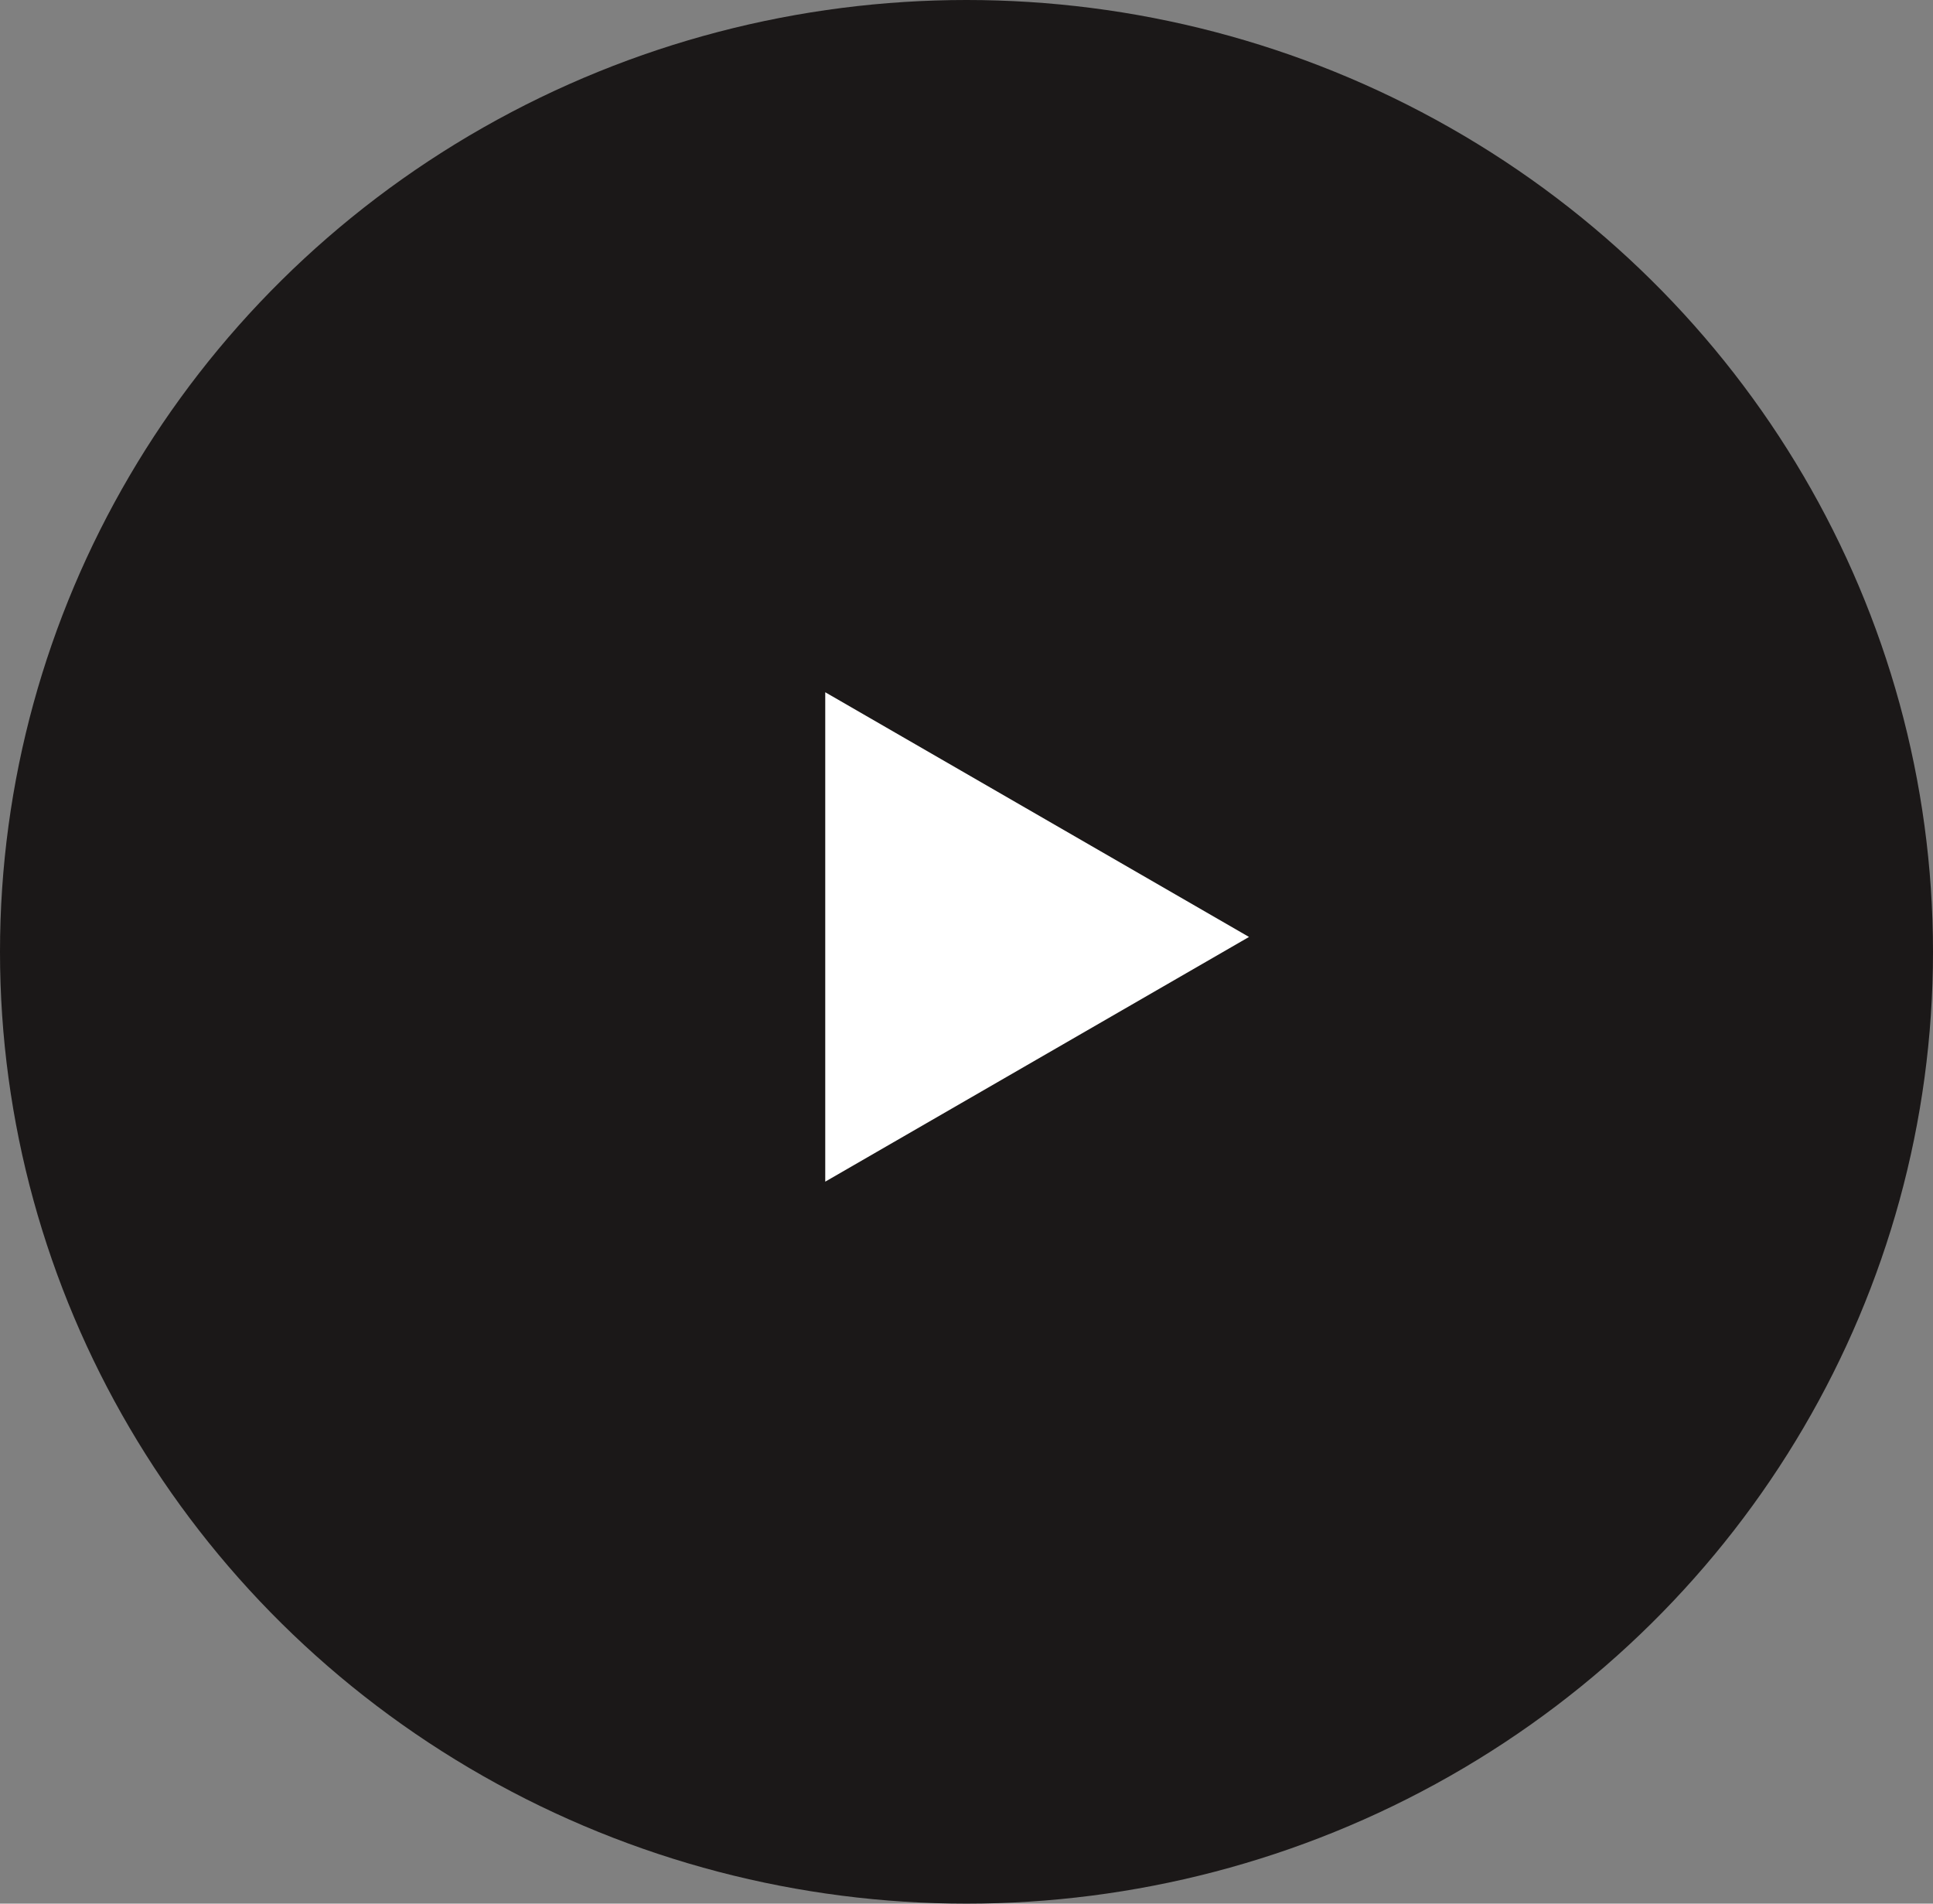
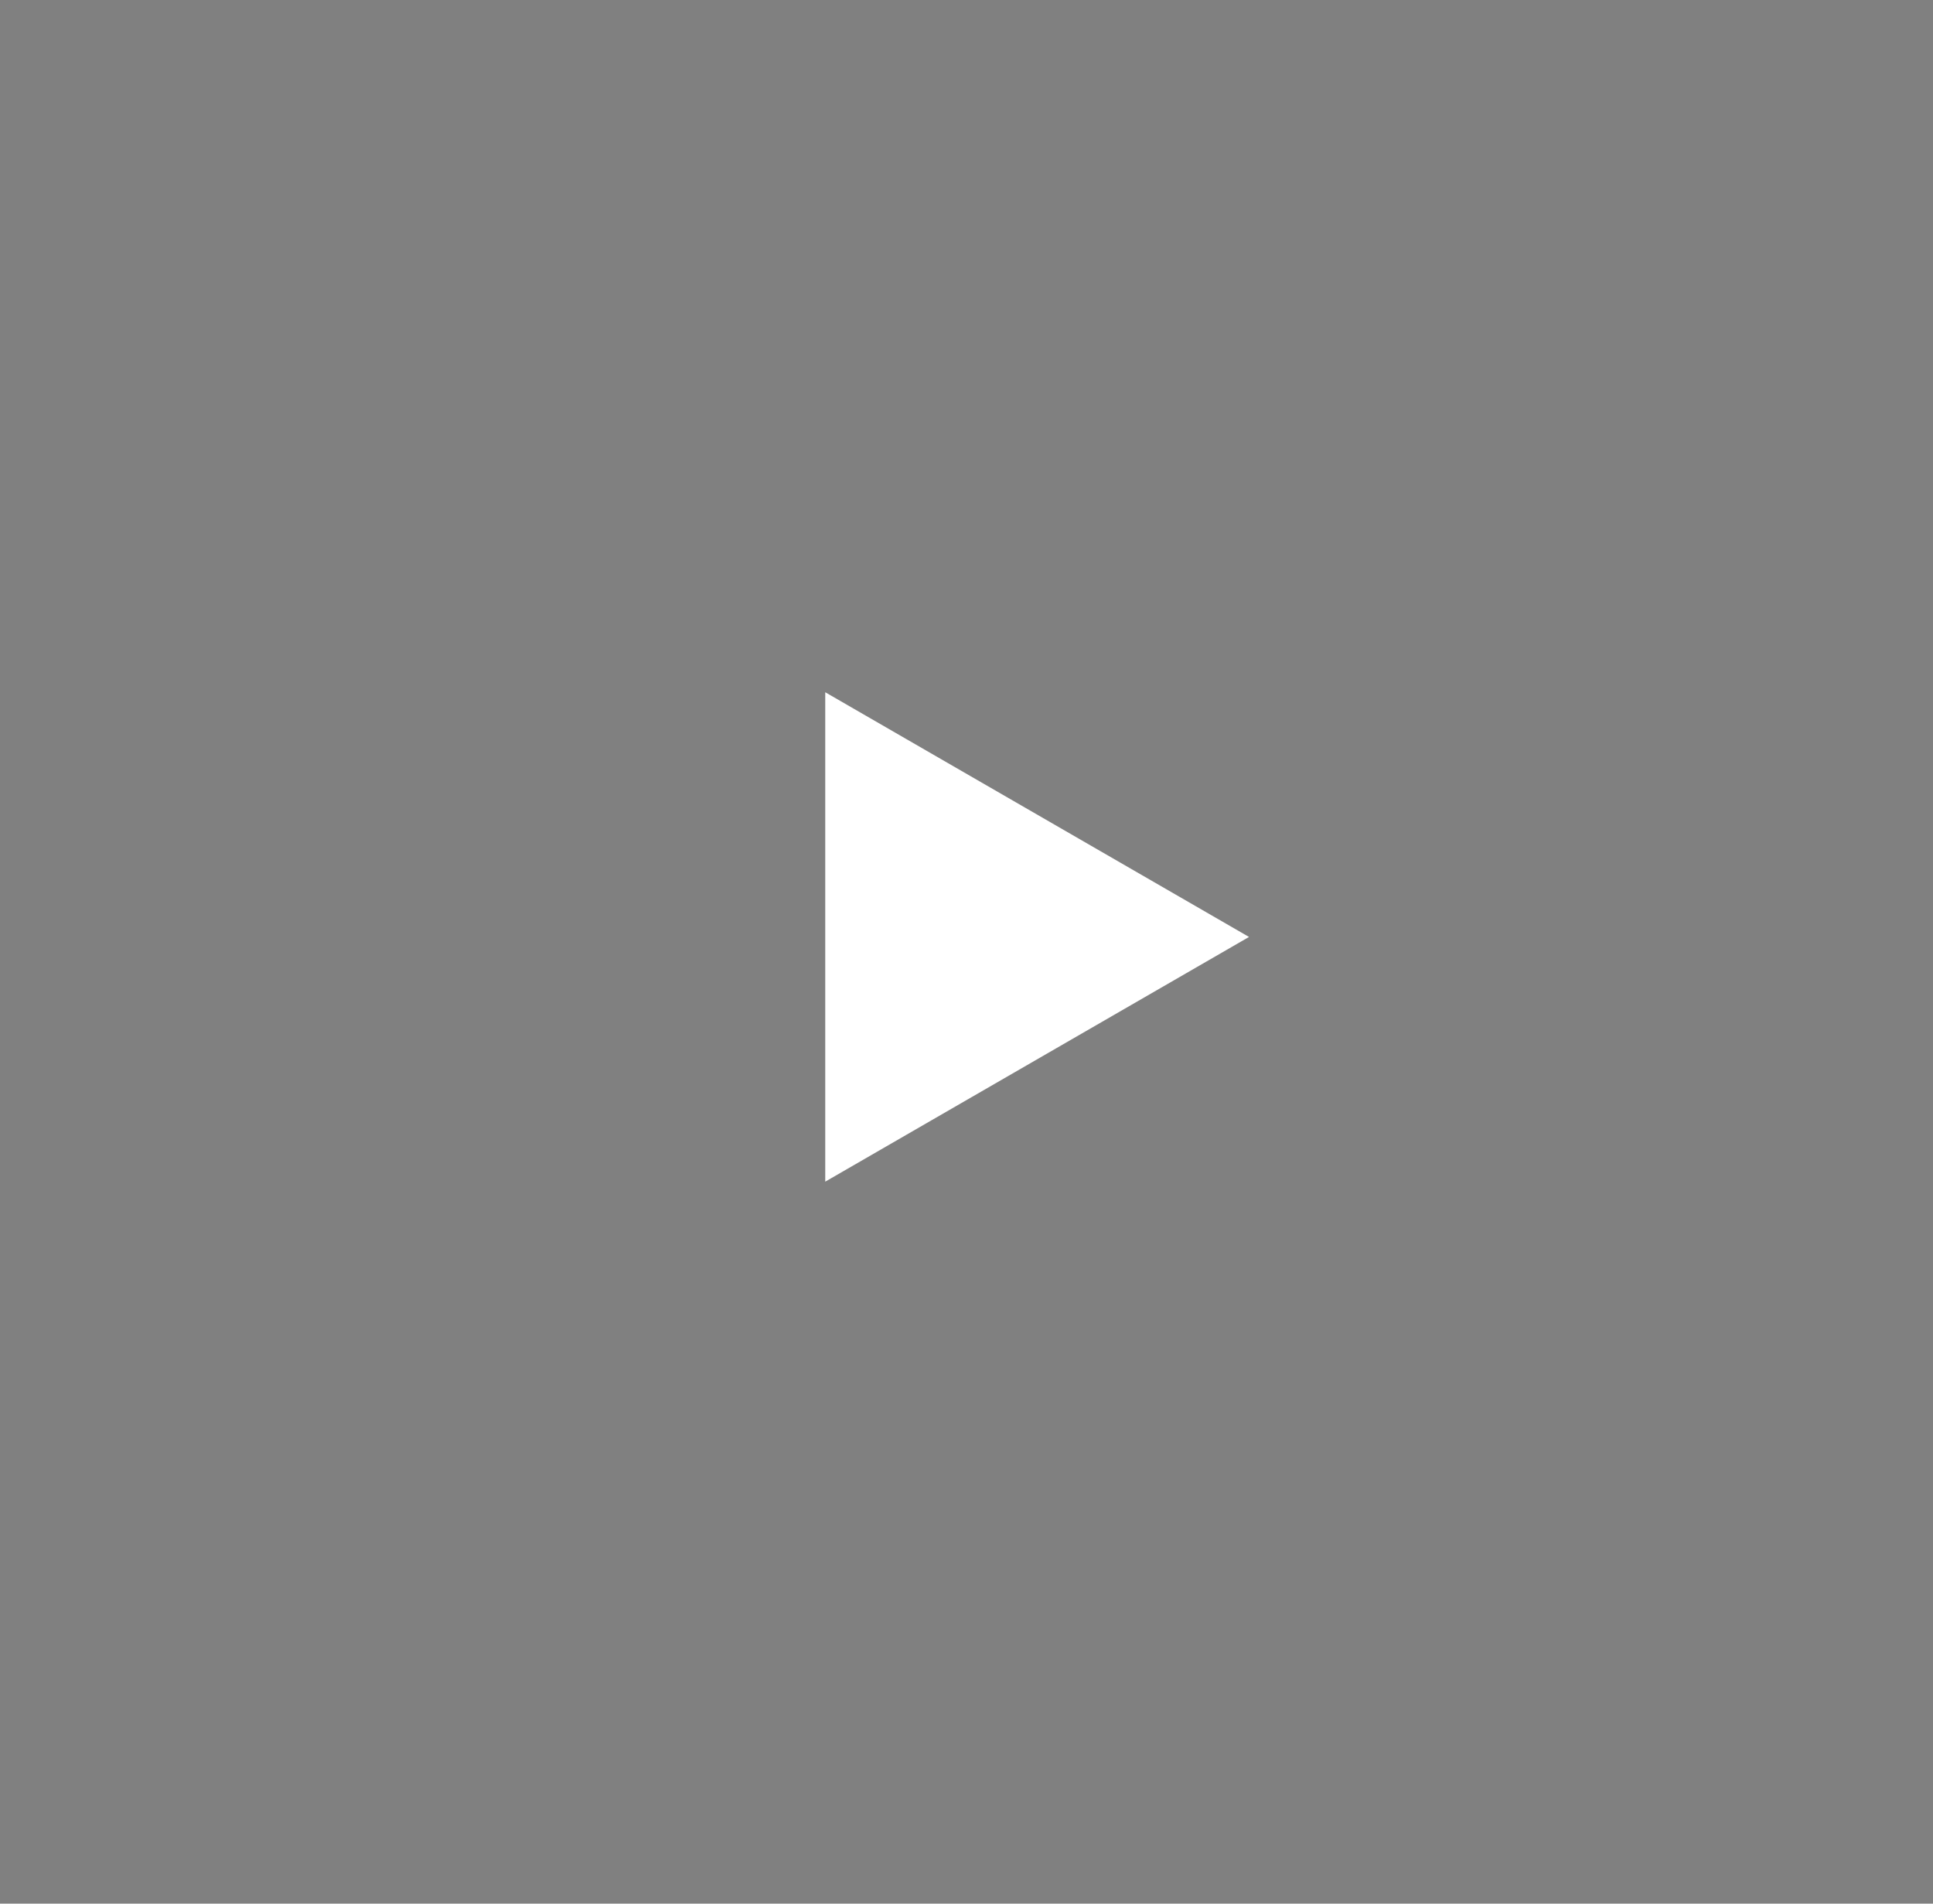
<svg xmlns="http://www.w3.org/2000/svg" width="65" height="64" viewBox="0 0 65 64" fill="none">
  <rect x="0" y="0" width="65" height="64" fill="#808080" stroke="none" />
-   <ellipse cx="32.5" cy="32" rx="32.5" ry="32" fill="#1B1818" />
  <path d="M42 31.5L27.75 39.727L27.75 23.273L42 31.5Z" fill="white" />
</svg>